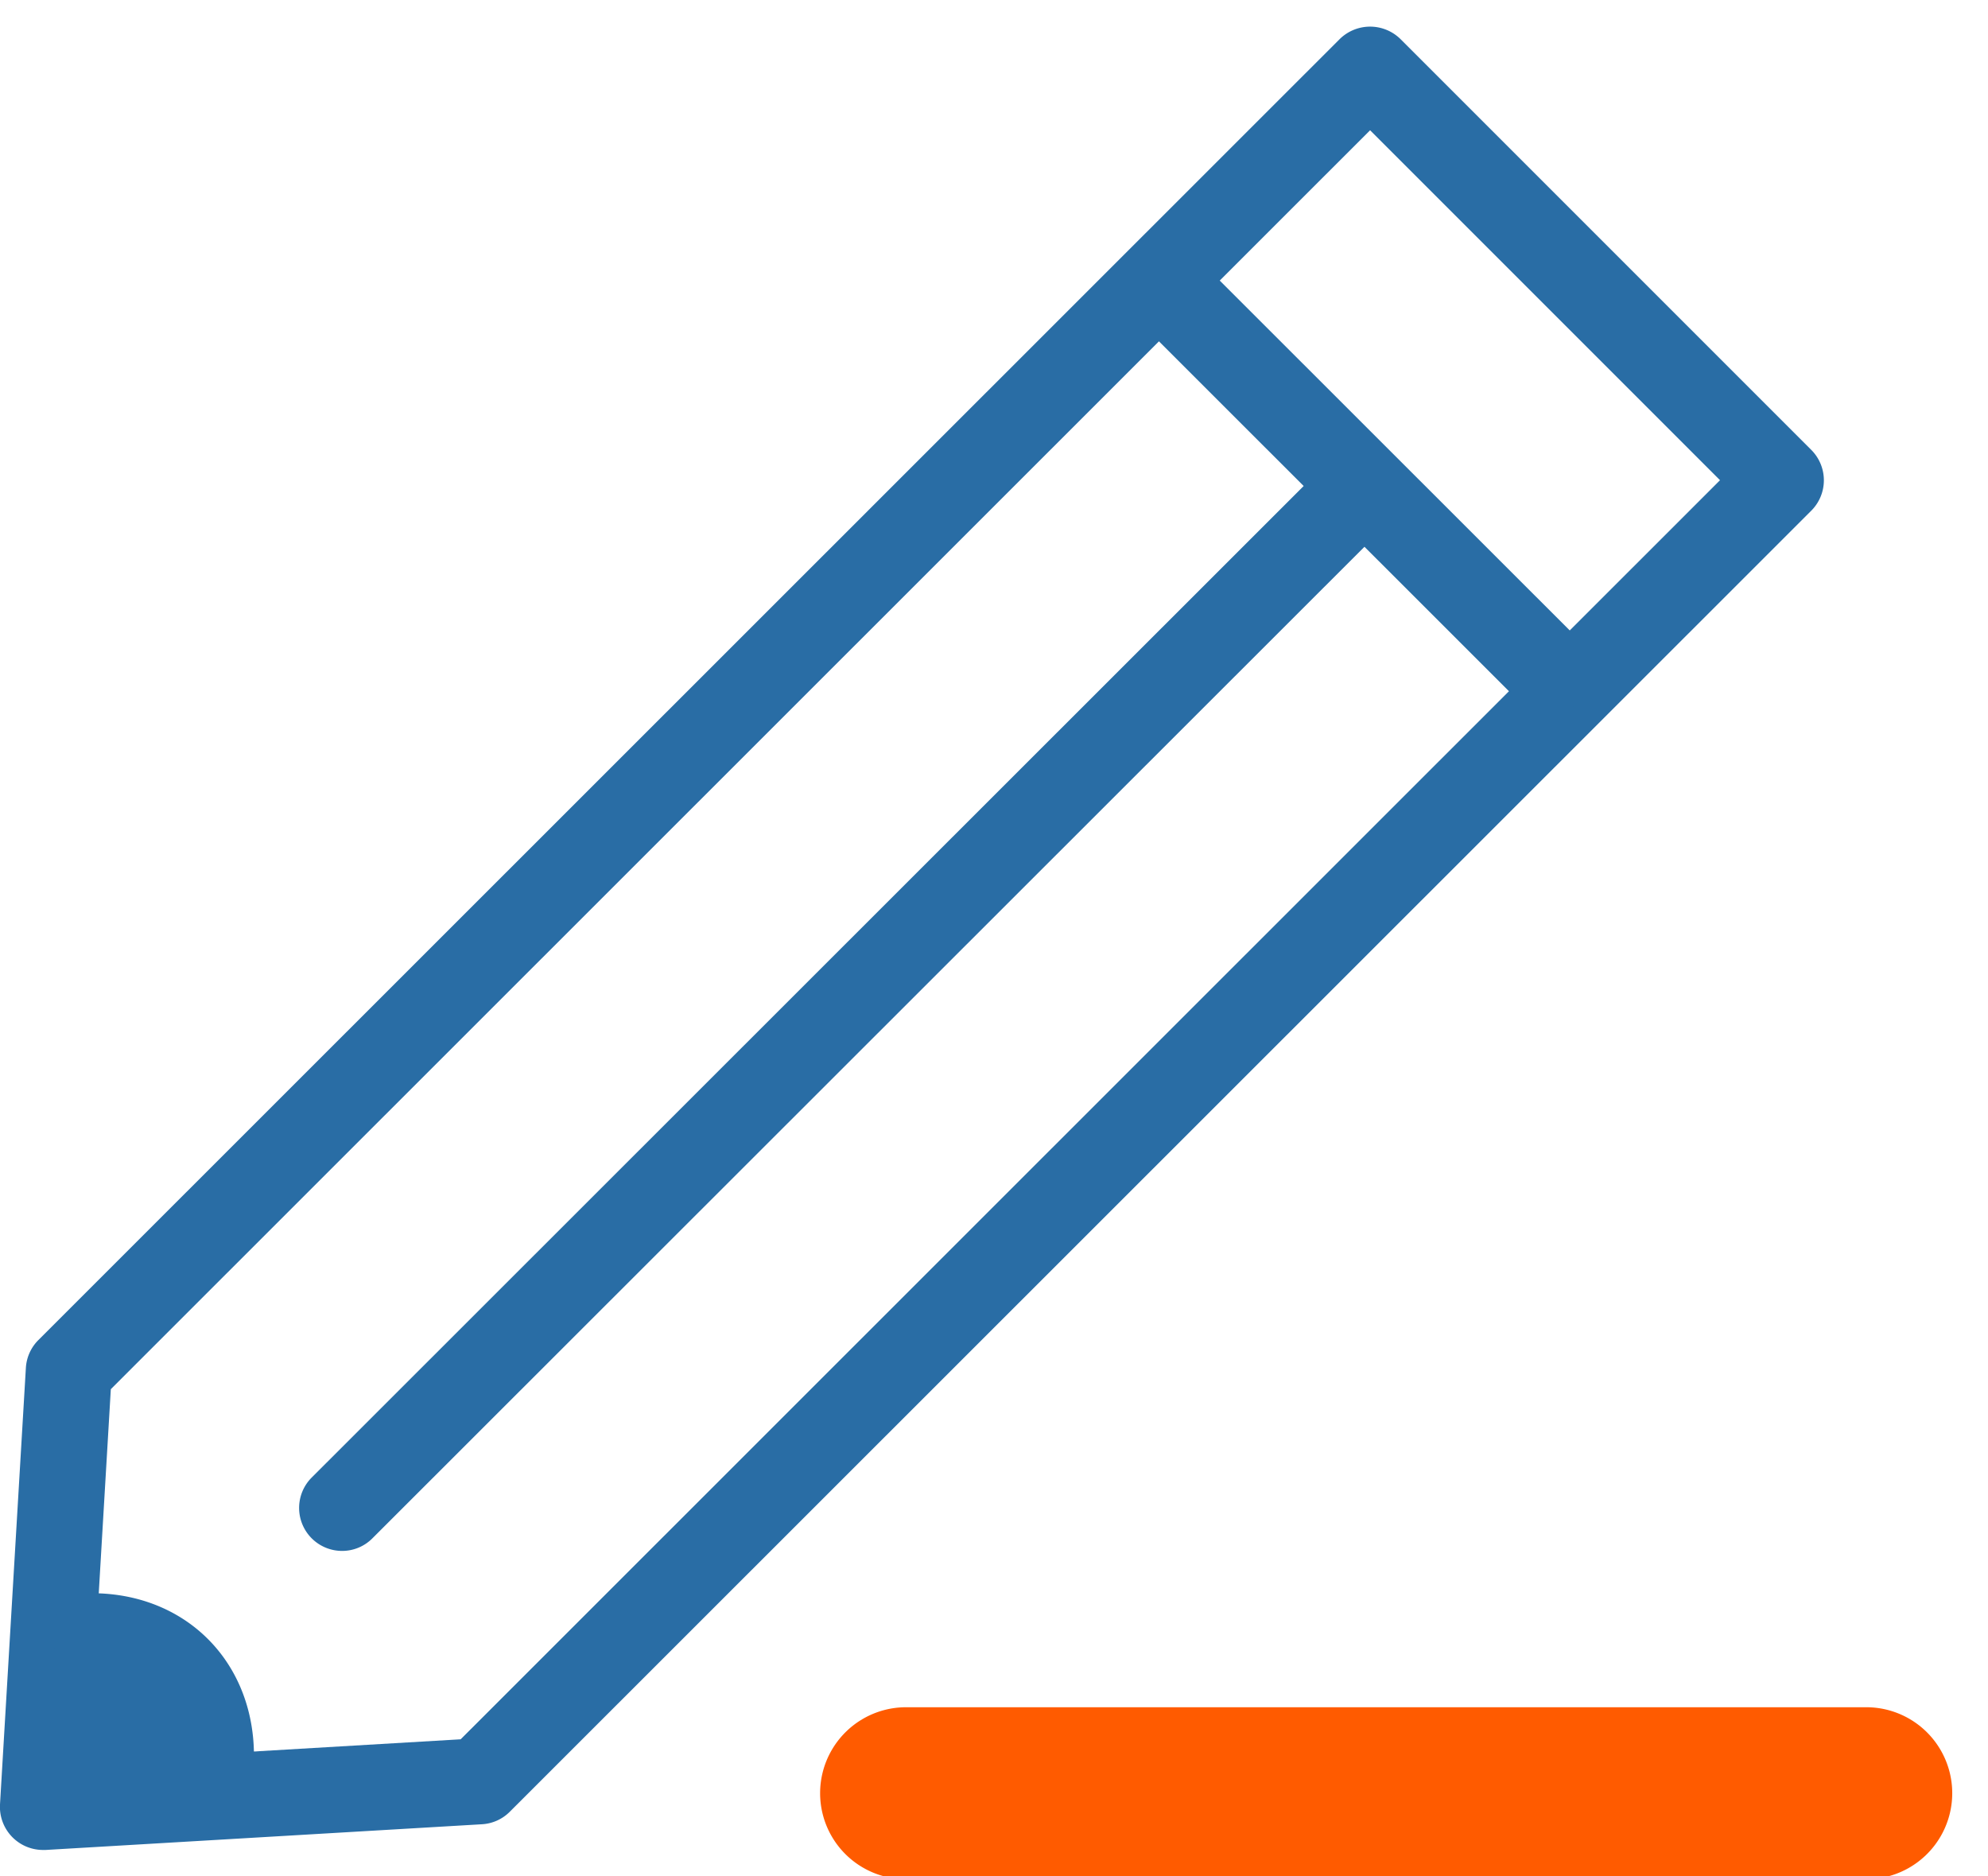
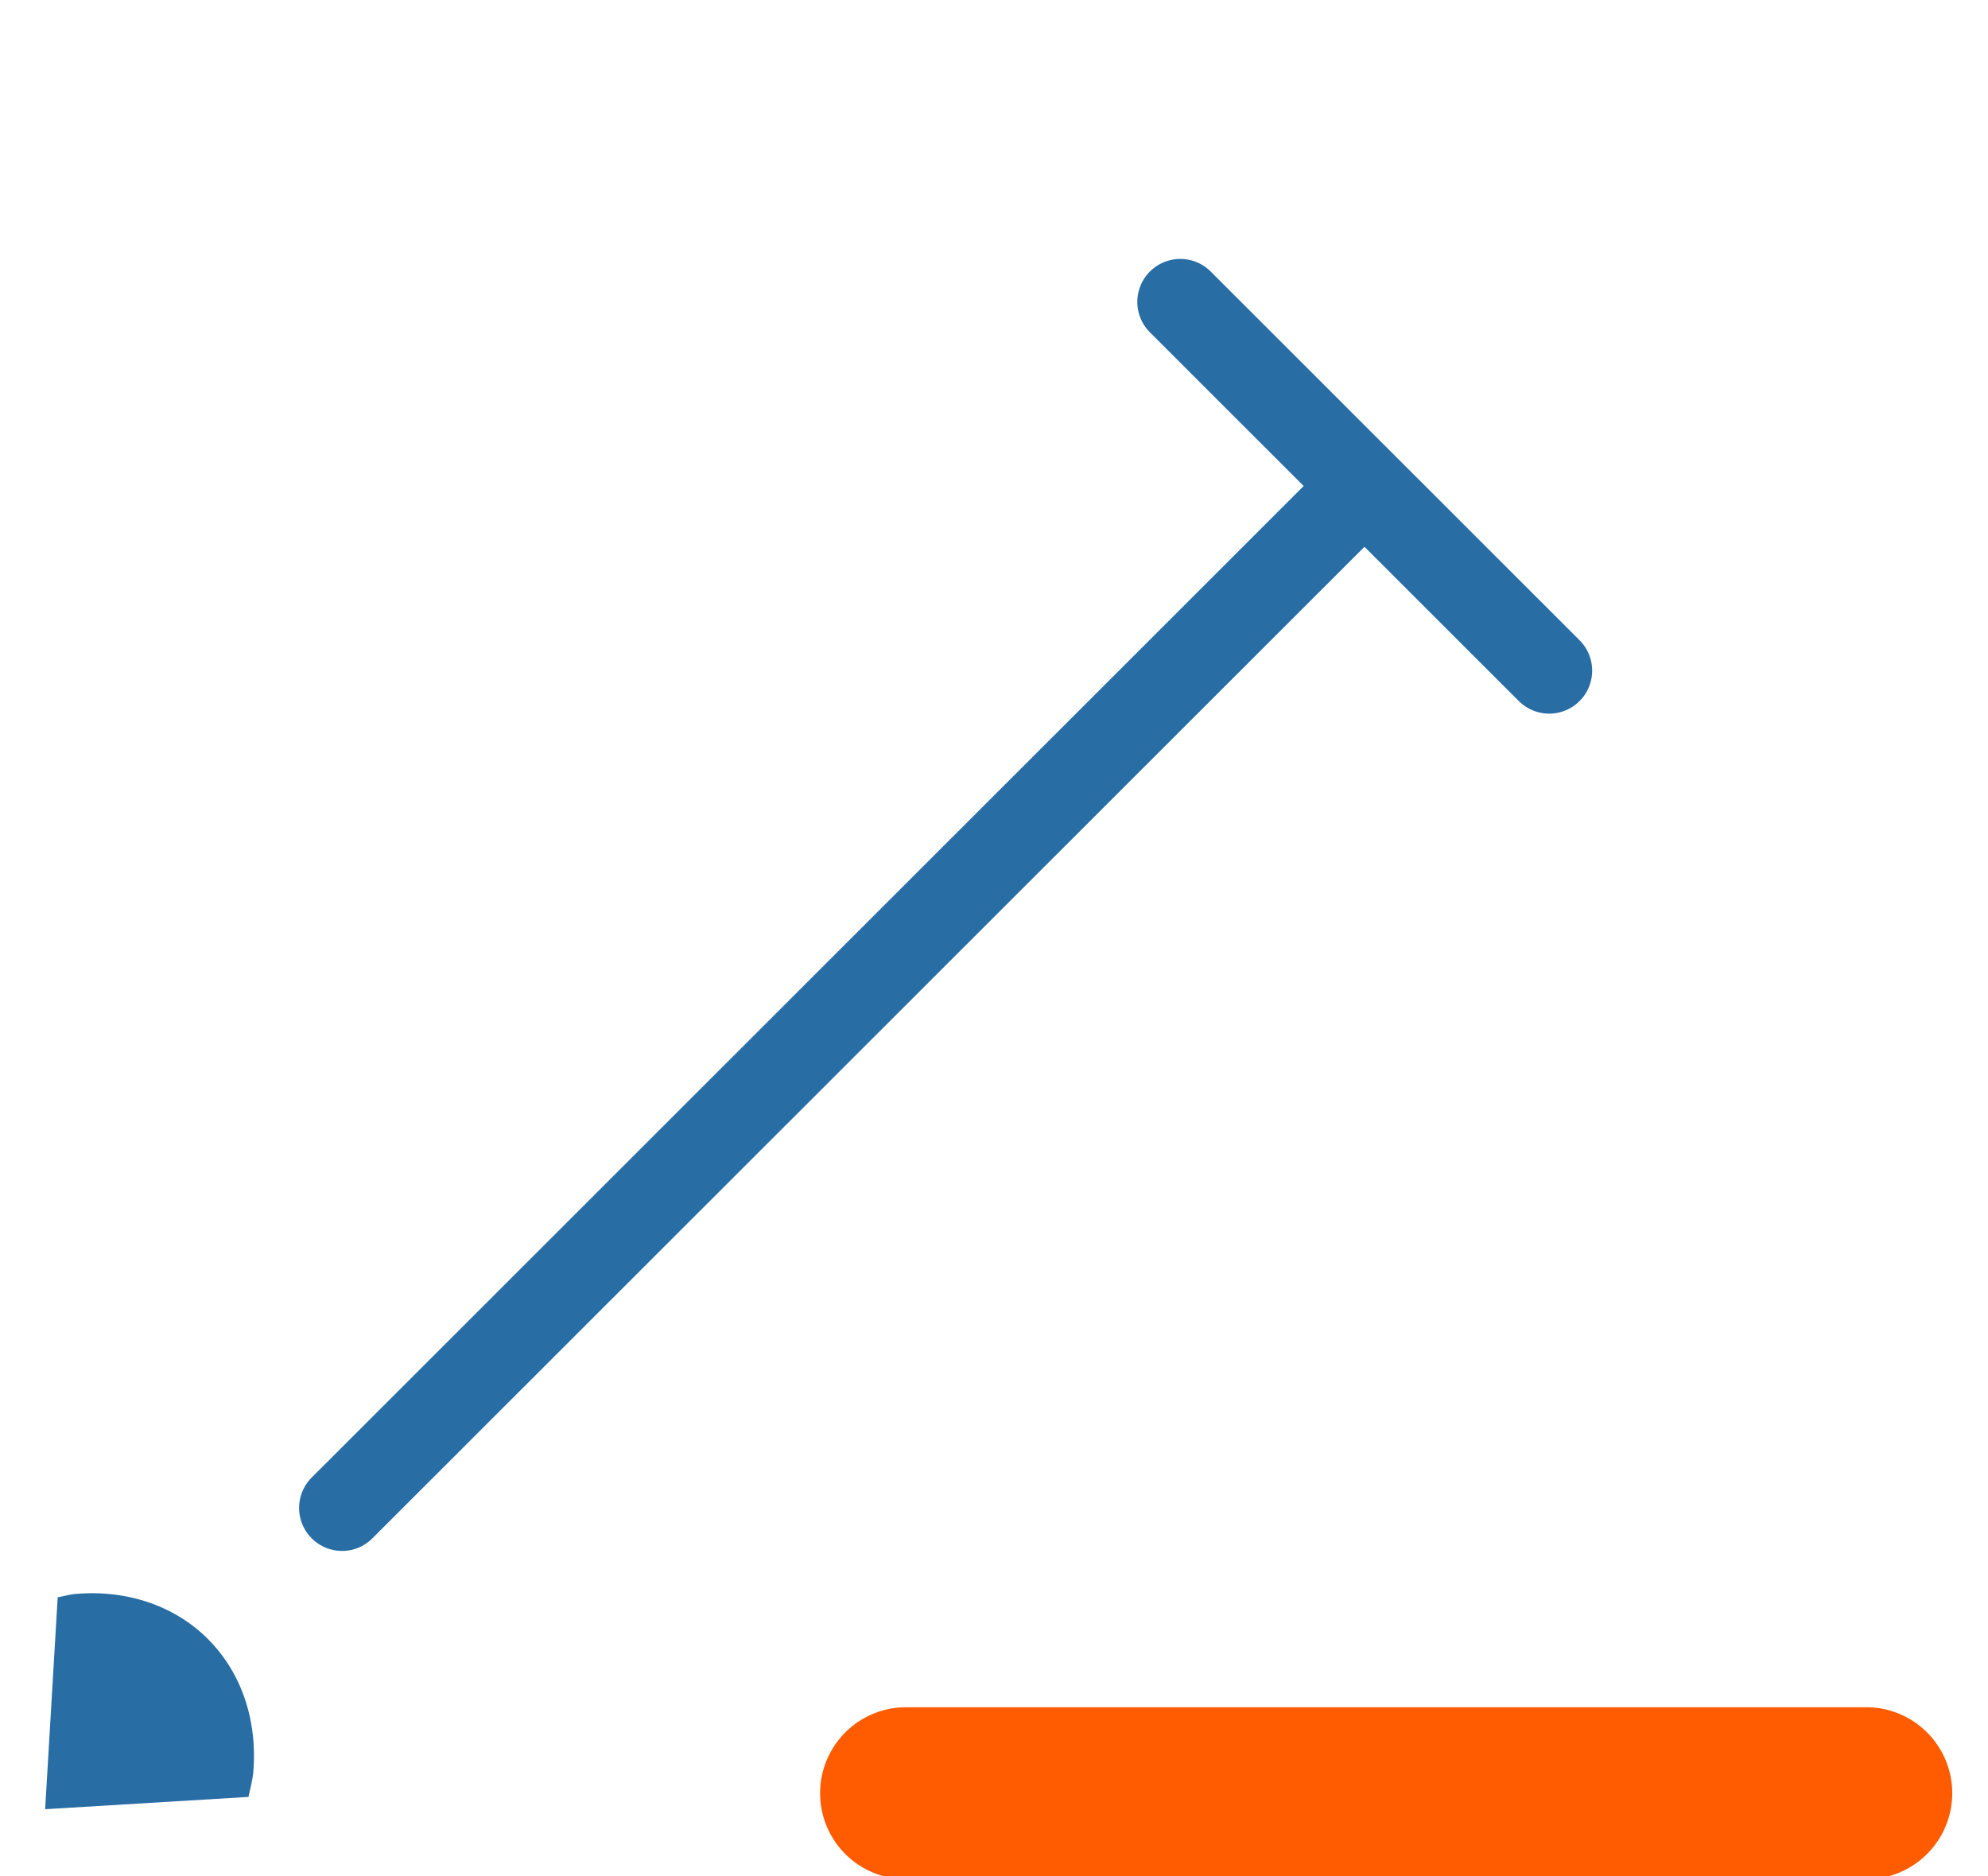
<svg xmlns="http://www.w3.org/2000/svg" width="23.123" height="21.821" viewBox="-1.073 2.177 23.123 21.821">
  <switch>
    <g>
      <path fill="#296DA5" d="M407.787 832.198a.497.497 0 01-.459-.694c.838-1.985.571-4.292-.685-6.072a8.884 8.884 0 01-1.021-.146.5.5 0 01-.394-.392 10.247 10.247 0 01-.144-1.021c-1.758-1.235-4.125-1.505-6.073-.687a.503.503 0 01-.548-.107.49.49 0 01-.106-.547 7.097 7.097 0 011.521-2.271c1.601-1.6 3.885-2.336 6.143-2.008a12.701 12.701 0 012.734-4.039c2.369-2.368 5.52-3.729 8.643-3.729.689 0 1.375.066 2.035.198a.505.505 0 01.395.393c.731 3.681-.617 7.771-3.527 10.681a12.696 12.696 0 01-4.039 2.73 7.167 7.167 0 01-2.008 6.145 7.03 7.03 0 01-2.272 1.521.409.409 0 01-.195.045zm-1.634-7.832c.244.037.507.066.794.087a.508.508 0 01.362.197 7.358 7.358 0 011.325 6.027c.328-.221.633-.471.91-.748 1.47-1.469 2.092-3.578 1.664-5.646a.495.495 0 01.308-.564 11.81 11.81 0 004.076-2.665c2.589-2.587 3.84-6.175 3.312-9.442-3.256-.521-6.87.743-9.44 3.313a11.82 11.82 0 00-2.666 4.077.504.504 0 01-.566.308c-2.045-.42-4.186.206-5.645 1.662a6.074 6.074 0 00-.746.909c2.039-.455 4.32.032 6.027 1.328.112.088.187.22.194.36.025.292.055.556.091.797z" />
-       <path fill="#FF6F31" d="M414.109 818.907a2.487 2.487 0 01-1.766-.729 2.502 2.502 0 01-.002-3.537c.945-.945 2.592-.945 3.537 0 .472.471.729 1.099.729 1.768a2.49 2.49 0 01-2.498 2.498zm0-4.001c-.4 0-.777.156-1.062.44a1.503 1.503 0 00.002 2.123c.566.562 1.556.562 2.121-.002a1.48 1.48 0 00.438-1.062 1.498 1.498 0 00-1.499-1.499z" />
-       <path fill="#296DA5" d="M402.739 829.266c-.331 0-.661-.026-.991-.081a.5.5 0 01-.41-.411c-.344-2.056.4-4.235 1.994-5.83a.503.503 0 01.709 0 .503.503 0 010 .707c-1.271 1.271-1.914 2.965-1.766 4.595 1.633.146 3.323-.496 4.594-1.765a.503.503 0 01.709 0 .504.504 0 010 .707c-1.342 1.337-3.094 2.078-4.839 2.078zM-.573 23.693a.501.501 0 01-.5-.529l.301-5.078a.498.498 0 01.146-.324l15.135-15.13a.504.504 0 01.708 0l4.777 4.777a.5.5 0 010 .708L4.857 23.248a.496.496 0 01-.324.146l-5.076.299h-.03zm.789-5.359l-.256 4.327 4.325-.255L18.933 7.762l-4.07-4.07L.216 18.334z" />
+       <path fill="#FF6F31" d="M414.109 818.907a2.487 2.487 0 01-1.766-.729 2.502 2.502 0 01-.002-3.537c.945-.945 2.592-.945 3.537 0 .472.471.729 1.099.729 1.768a2.49 2.49 0 01-2.498 2.498zm0-4.001c-.4 0-.777.156-1.062.44a1.503 1.503 0 00.002 2.123c.566.562 1.556.562 2.121-.002a1.48 1.48 0 00.438-1.062 1.498 1.498 0 00-1.499-1.499" />
      <path fill="#296DA5" d="M16.947 10.477a.504.504 0 01-.354-.146l-4.297-4.295a.5.5 0 01.707-.707L17.3 9.624a.5.5 0 01-.353.853z" />
      <path fill="#296DA5" d="M2.906 20.215a.5.5 0 01-.354-.853l11.816-11.81a.5.5 0 01.707.707L3.259 20.068a.495.495 0 01-.353.147zm-2.912.492c-.067 0-.137.004-.207.01-.066.008-.125.027-.189.037l-.146 2.465 2.365-.143c.02-.09.043-.18.055-.273.105-1.2-.718-2.096-1.878-2.096z" />
      <path fill="none" stroke="#FF5B00" stroke-miterlimit="10" d="M20.634 23.533H9.466a.5.5 0 010-1h11.168a.5.5 0 110 1z" />
    </g>
  </switch>
</svg>